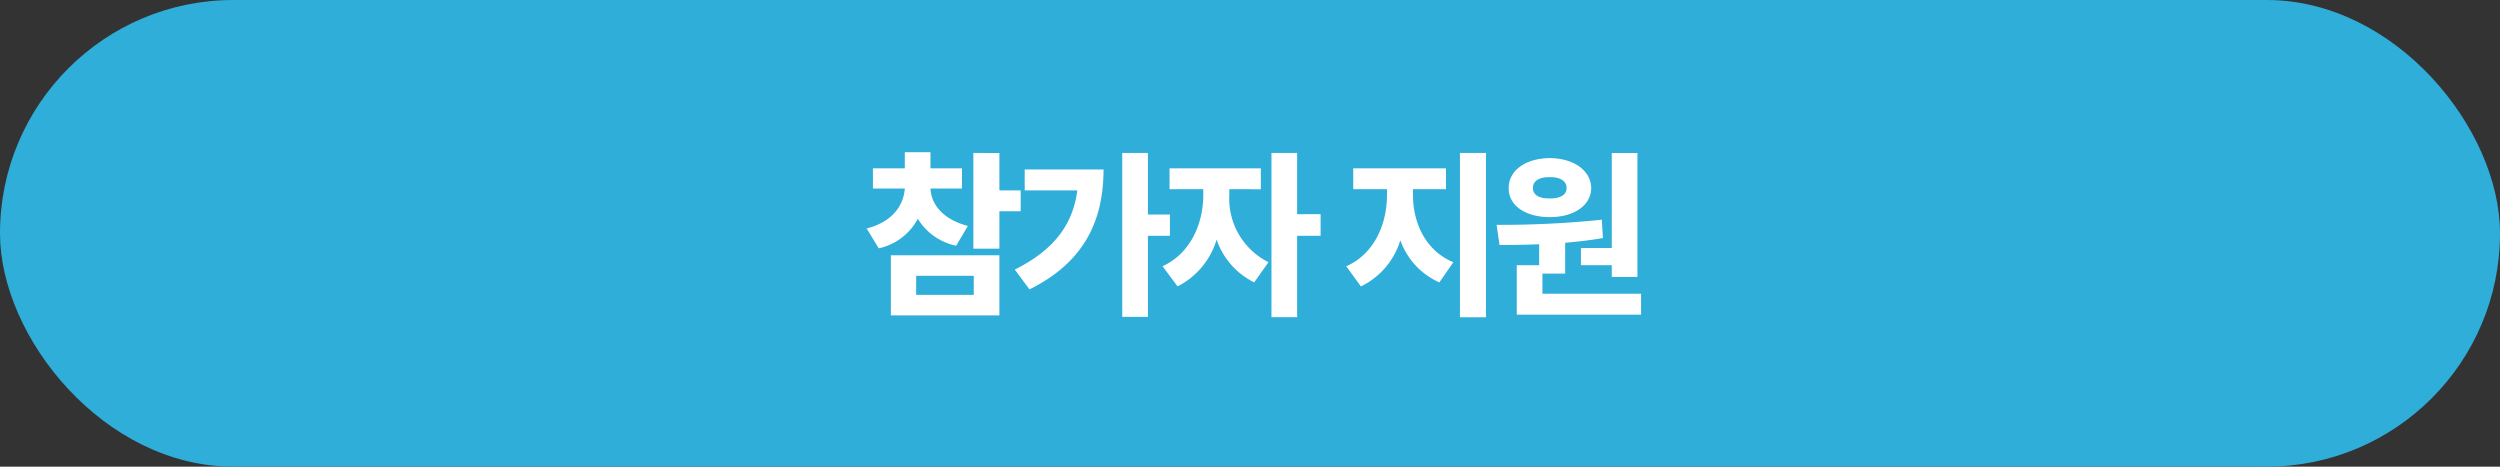
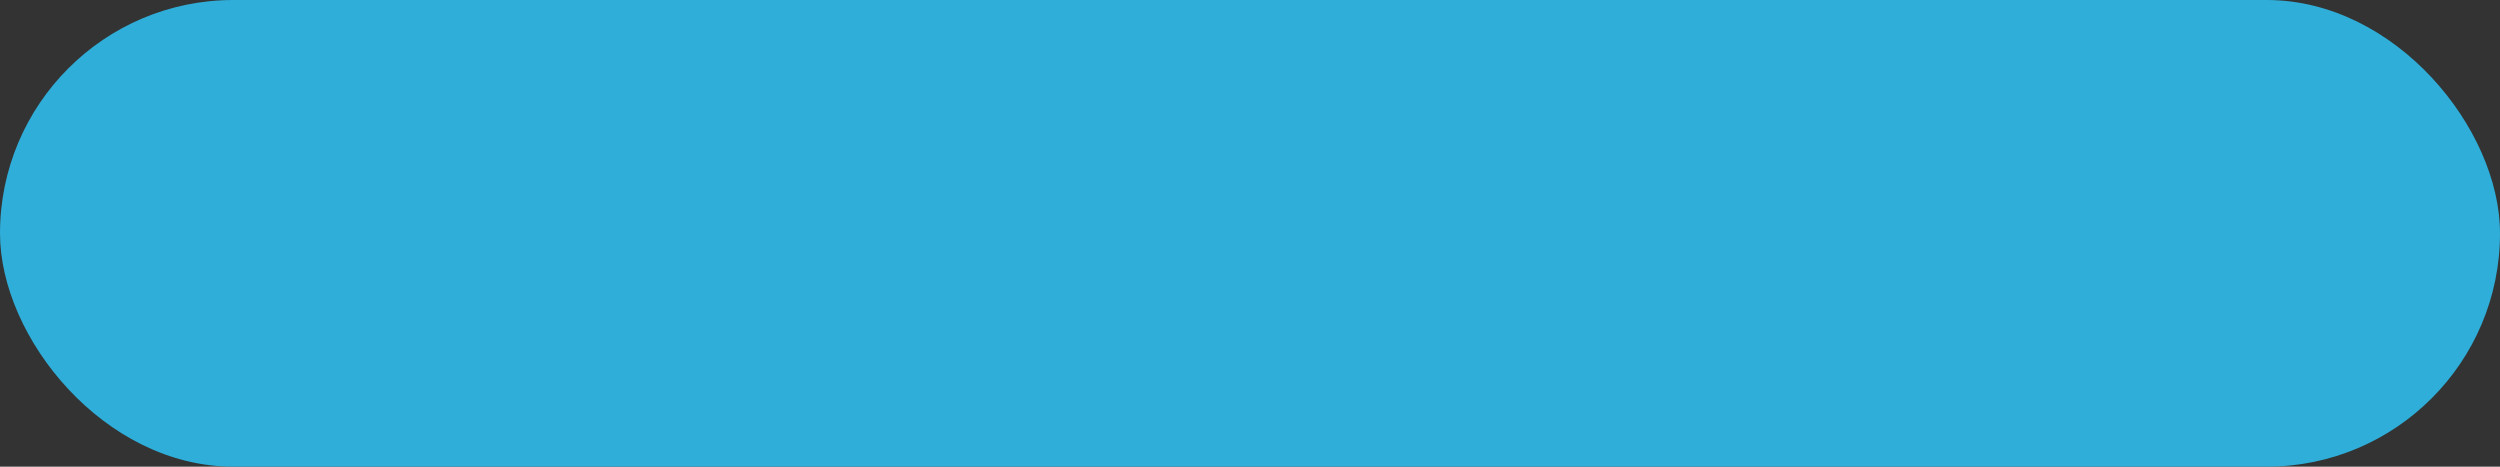
<svg xmlns="http://www.w3.org/2000/svg" id="btn_apply_m_k" width="300" height="56" viewBox="0 0 300 56">
  <rect x="0" y="0" width="300" height="56" fill="#333333" stroke="none" />
  <rect id="사각형_23" data-name="사각형 23" width="300" height="56" rx="28" fill="#2eaed9" />
-   <path id="패스_5406" data-name="패스 5406" d="M10.89-15.8H7.106v-1.936H4.026V-15.8H.2v2.42H4.026C3.894-11.4,2.6-9.394-.55-8.58L.9-6.2A6.99,6.99,0,0,0,5.588-9.746a7.07,7.07,0,0,0,4.6,3.234l1.408-2.376c-3.124-.814-4.4-2.684-4.488-4.488H10.89ZM2.354,1.848H15.378V-5.368H2.354ZM5.39-.616V-2.9H12.3V-.616ZM12.254-6.16h3.124v-4.488H17.93v-2.508H15.378v-4.488H12.254ZM33.2-17.644h-3.08V2.024H33.2V-7.7h2.64v-2.552H33.2ZM17.226-3.652l1.76,2.376c6.688-3.3,8.888-8.4,8.888-14.388h-9.46v2.508h6.314C24.178-8.888,21.758-5.918,17.226-3.652ZM42.966-12.5v-.792H46.75V-15.8H35.794v2.508h4.048v.792c-.022,3.212-1.43,6.864-4.884,8.448l1.8,2.42a9.3,9.3,0,0,0,4.686-5.61,8.956,8.956,0,0,0,4.51,5.126l1.716-2.42A8.506,8.506,0,0,1,42.966-12.5Zm5.06,14.564h3.08V-7.7h2.816v-2.6H51.106v-7.348h-3.08ZM65.01-12.5v-.792h3.96V-15.8H57.838v2.508h4.048v.792C61.864-9.174,60.434-5.566,57-4.048l1.76,2.42a9.088,9.088,0,0,0,4.73-5.544,8.7,8.7,0,0,0,4.686,5.06l1.672-2.42C66.418-5.962,65.032-9.372,65.01-12.5ZM70.642,2.068h3.124V-17.644H70.642Zm21.3-19.712h-3.08v11.4h-3.7V-4.18h3.7v1.408h3.08ZM75.042-9.02l.352,2.42c1.452,0,3.058-.022,4.752-.088V-4.18H77.462V1.76H92.378V-.748H80.542v-2.42H83.27v-3.7C84.788-7,86.328-7.172,87.8-7.436l-.132-2.2A116.637,116.637,0,0,1,75.042-9.02Zm1.452-4.4c-.022,2.09,2.024,3.476,4.928,3.476,2.882,0,4.95-1.386,4.972-3.476-.022-2.112-2.09-3.586-4.972-3.608C78.518-17.006,76.472-15.532,76.494-13.42Zm2.9,0c0-.9.814-1.342,2.024-1.32,1.188-.022,2.024.418,2.024,1.32,0,.836-.836,1.254-2.024,1.232C80.212-12.166,79.4-12.584,79.4-13.42Z" transform="translate(104.55 36)" fill="#fff" />
</svg>